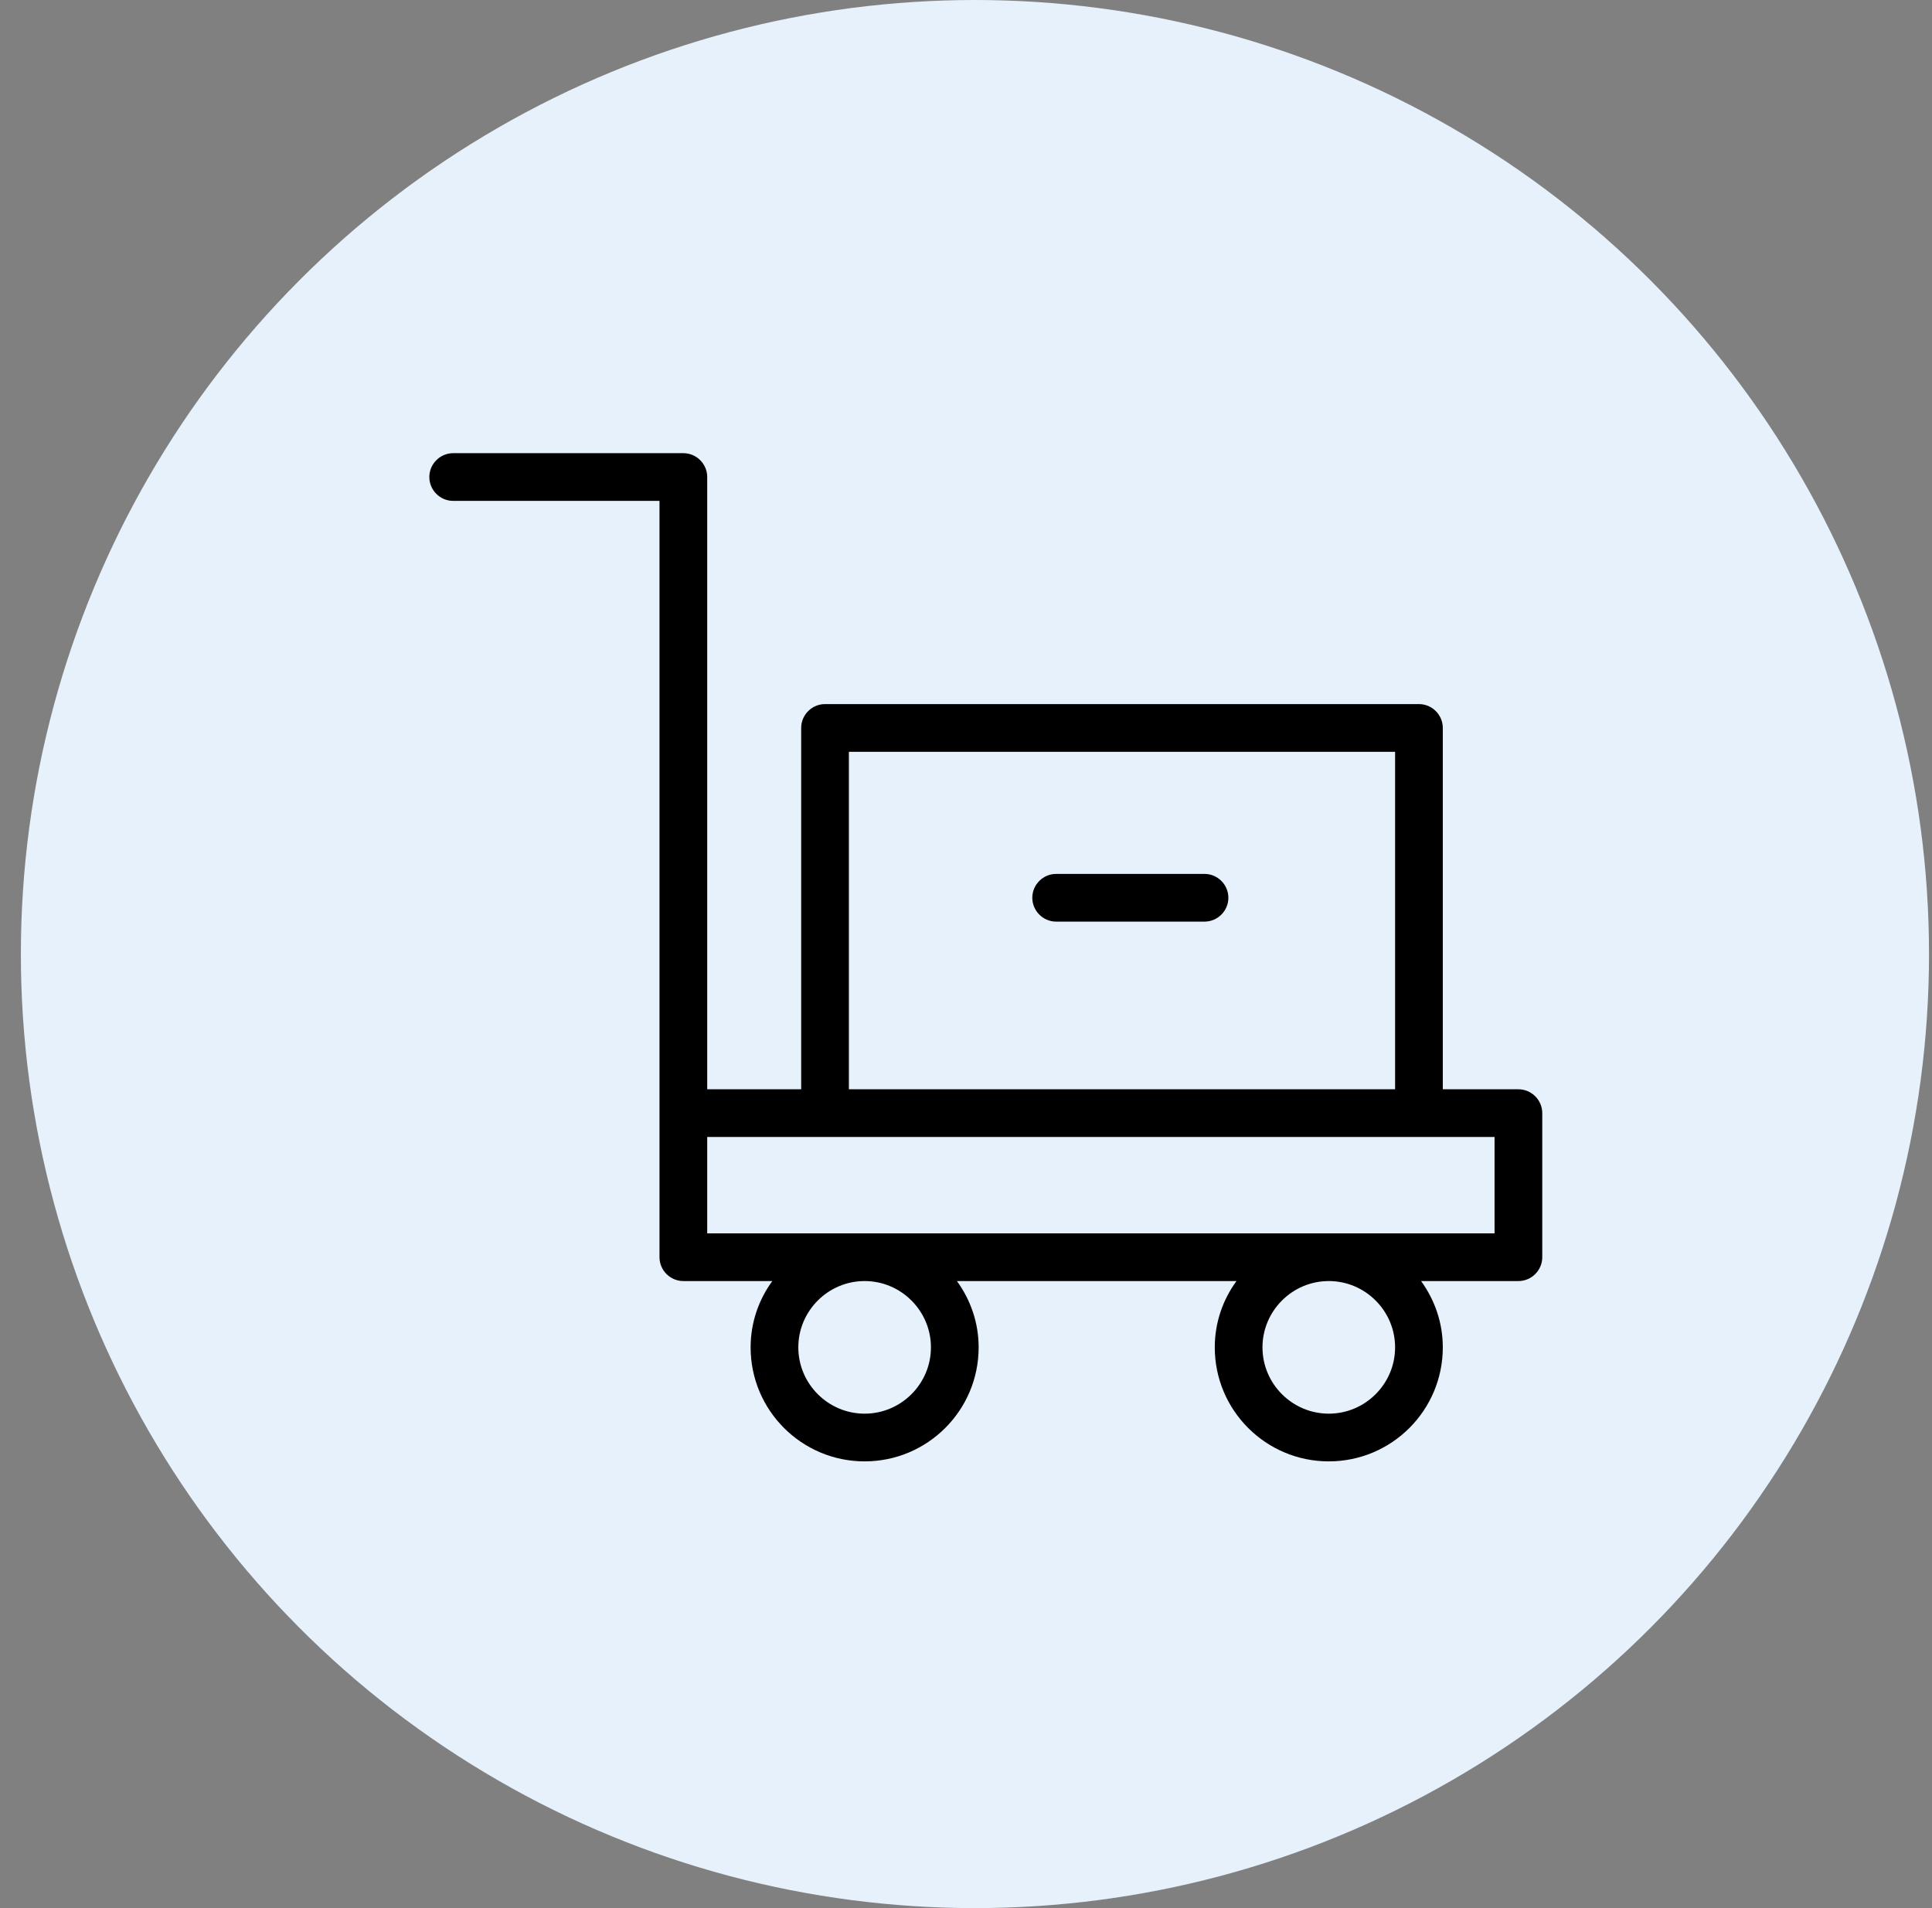
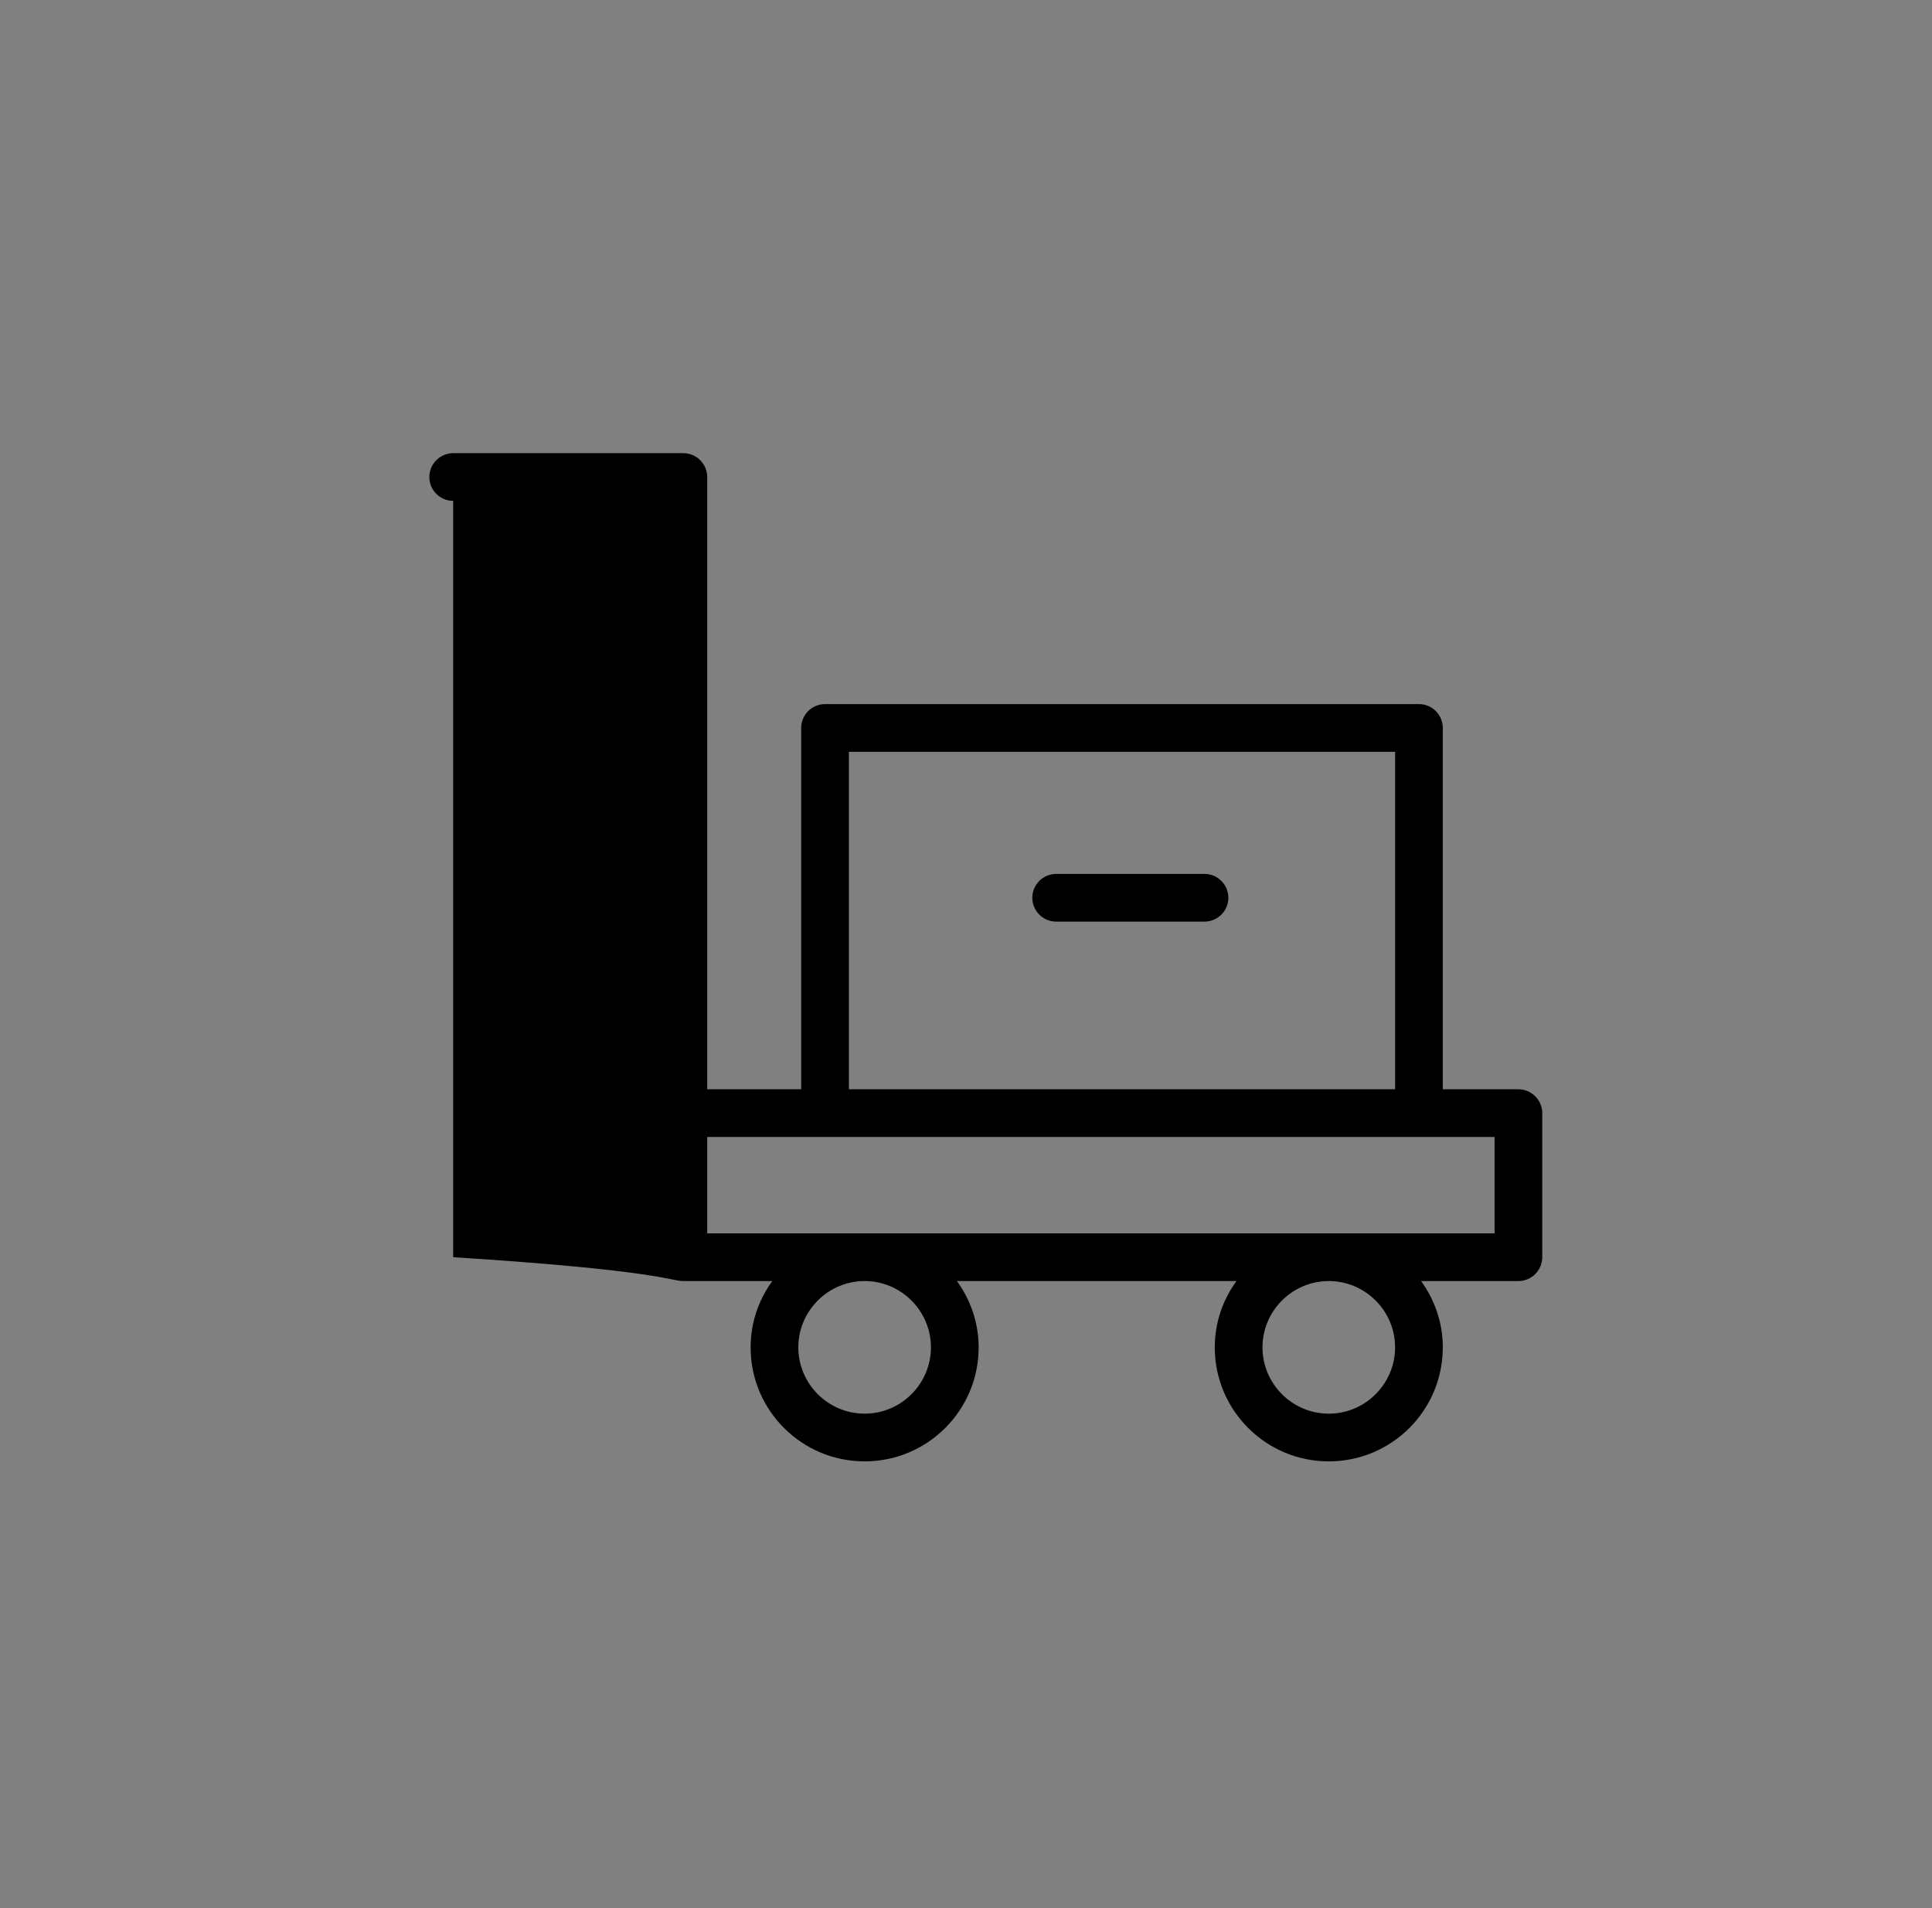
<svg xmlns="http://www.w3.org/2000/svg" width="81" height="80" viewBox="0 0 81 80" fill="none">
  <rect x="0" y="0" width="81" height="80" fill="#808080" stroke="none" />
-   <circle cx="40.875" cy="40" r="40" fill="#E6F1FB" />
  <g clip-path="url(#clip0_2204_955)">
-     <path d="M63.66 45.67H60.49V30.52C60.49 29.97 60.04 29.52 59.49 29.52H34.59C34.04 29.52 33.59 29.97 33.59 30.52V45.67H29.65V20C29.65 19.45 29.2 19 28.65 19H19C18.45 19 18 19.45 18 20C18 20.55 18.45 21 19 21H27.65V52.71C27.65 53.26 28.1 53.71 28.65 53.71H32.38C31.81 54.49 31.47 55.45 31.47 56.49C31.47 59.13 33.61 61.27 36.25 61.27C38.89 61.27 41.03 59.13 41.03 56.49C41.03 55.45 40.69 54.5 40.12 53.71H51.84C51.27 54.49 50.93 55.45 50.93 56.49C50.93 59.13 53.07 61.27 55.71 61.27C58.35 61.27 60.49 59.13 60.49 56.49C60.49 55.45 60.15 54.5 59.58 53.71H63.66C64.21 53.71 64.66 53.26 64.66 52.71V46.67C64.66 46.12 64.21 45.67 63.66 45.67ZM35.59 31.52H58.49V45.67H35.59V31.52ZM39.03 56.49C39.03 58.02 37.78 59.27 36.25 59.27C34.72 59.27 33.47 58.02 33.47 56.49C33.47 54.96 34.72 53.71 36.25 53.71C37.78 53.71 39.03 54.96 39.03 56.49ZM58.49 56.49C58.49 58.02 57.24 59.27 55.71 59.27C54.18 59.27 52.93 58.02 52.93 56.49C52.93 54.96 54.18 53.71 55.71 53.71C57.24 53.71 58.49 54.96 58.49 56.49ZM62.66 51.71H29.65V47.67H62.66V51.71Z" fill="black" />
+     <path d="M63.66 45.67H60.49V30.52C60.49 29.97 60.04 29.52 59.49 29.52H34.59C34.04 29.52 33.59 29.97 33.59 30.52V45.67H29.65V20C29.65 19.45 29.2 19 28.65 19H19C18.45 19 18 19.45 18 20C18 20.55 18.45 21 19 21V52.71C27.65 53.26 28.1 53.71 28.65 53.71H32.38C31.81 54.49 31.47 55.45 31.47 56.49C31.47 59.13 33.61 61.27 36.25 61.27C38.89 61.27 41.03 59.13 41.03 56.49C41.03 55.45 40.69 54.5 40.12 53.71H51.84C51.27 54.49 50.93 55.45 50.93 56.49C50.93 59.13 53.07 61.27 55.71 61.27C58.35 61.27 60.49 59.13 60.49 56.49C60.49 55.45 60.15 54.5 59.58 53.71H63.66C64.21 53.71 64.66 53.26 64.66 52.71V46.67C64.66 46.12 64.21 45.67 63.66 45.67ZM35.59 31.52H58.49V45.67H35.59V31.52ZM39.03 56.49C39.03 58.02 37.78 59.27 36.25 59.27C34.72 59.27 33.47 58.02 33.47 56.49C33.47 54.96 34.72 53.71 36.25 53.71C37.78 53.71 39.03 54.96 39.03 56.49ZM58.49 56.49C58.49 58.02 57.24 59.27 55.71 59.27C54.18 59.27 52.93 58.02 52.93 56.49C52.93 54.96 54.18 53.71 55.71 53.71C57.24 53.71 58.49 54.96 58.49 56.49ZM62.66 51.71H29.65V47.67H62.66V51.71Z" fill="black" />
    <path d="M50.5 36.64H44.28C43.73 36.64 43.28 37.09 43.28 37.64C43.28 38.19 43.73 38.64 44.28 38.64H50.5C51.05 38.64 51.5 38.19 51.5 37.64C51.5 37.09 51.05 36.64 50.5 36.64Z" fill="black" />
  </g>
  <defs>
    <clipPath id="clip0_2204_955">
      <rect width="46.66" height="42.27" fill="white" transform="translate(18 19)" />
    </clipPath>
  </defs>
</svg>